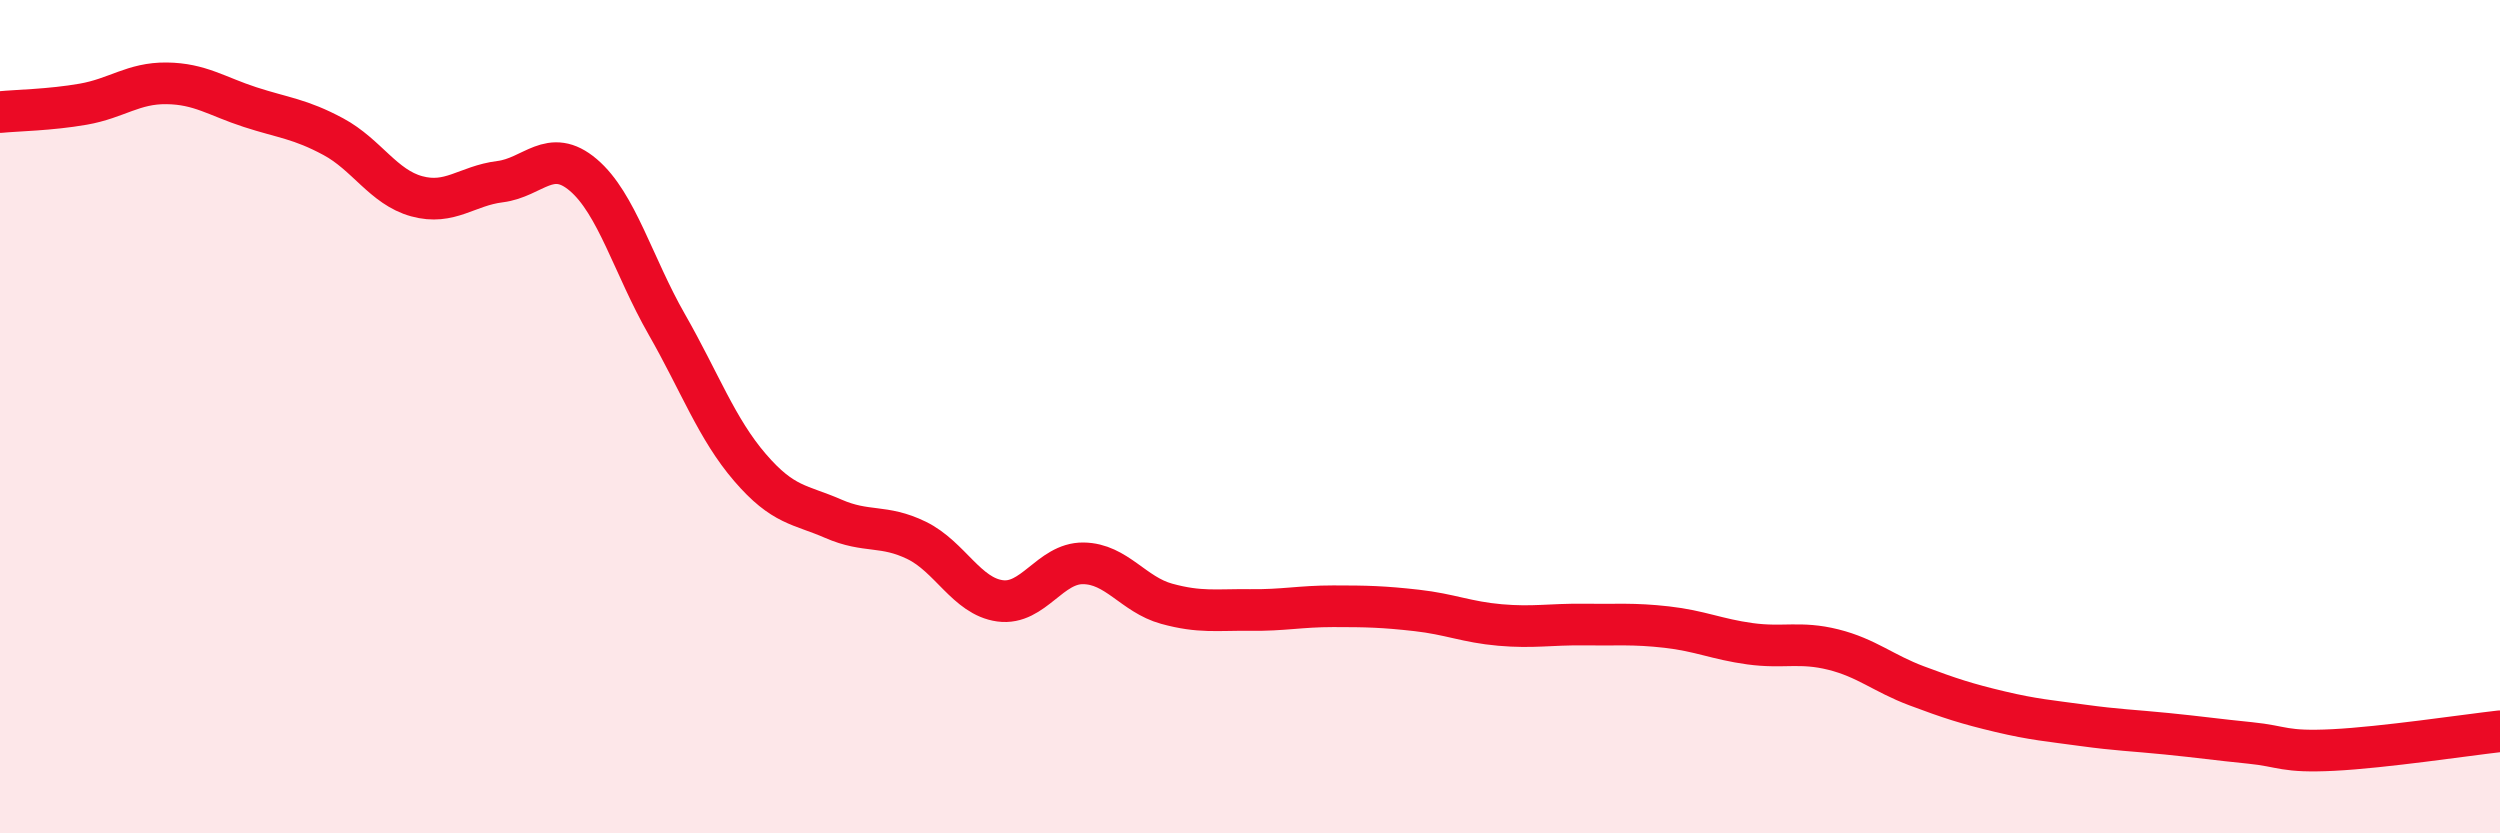
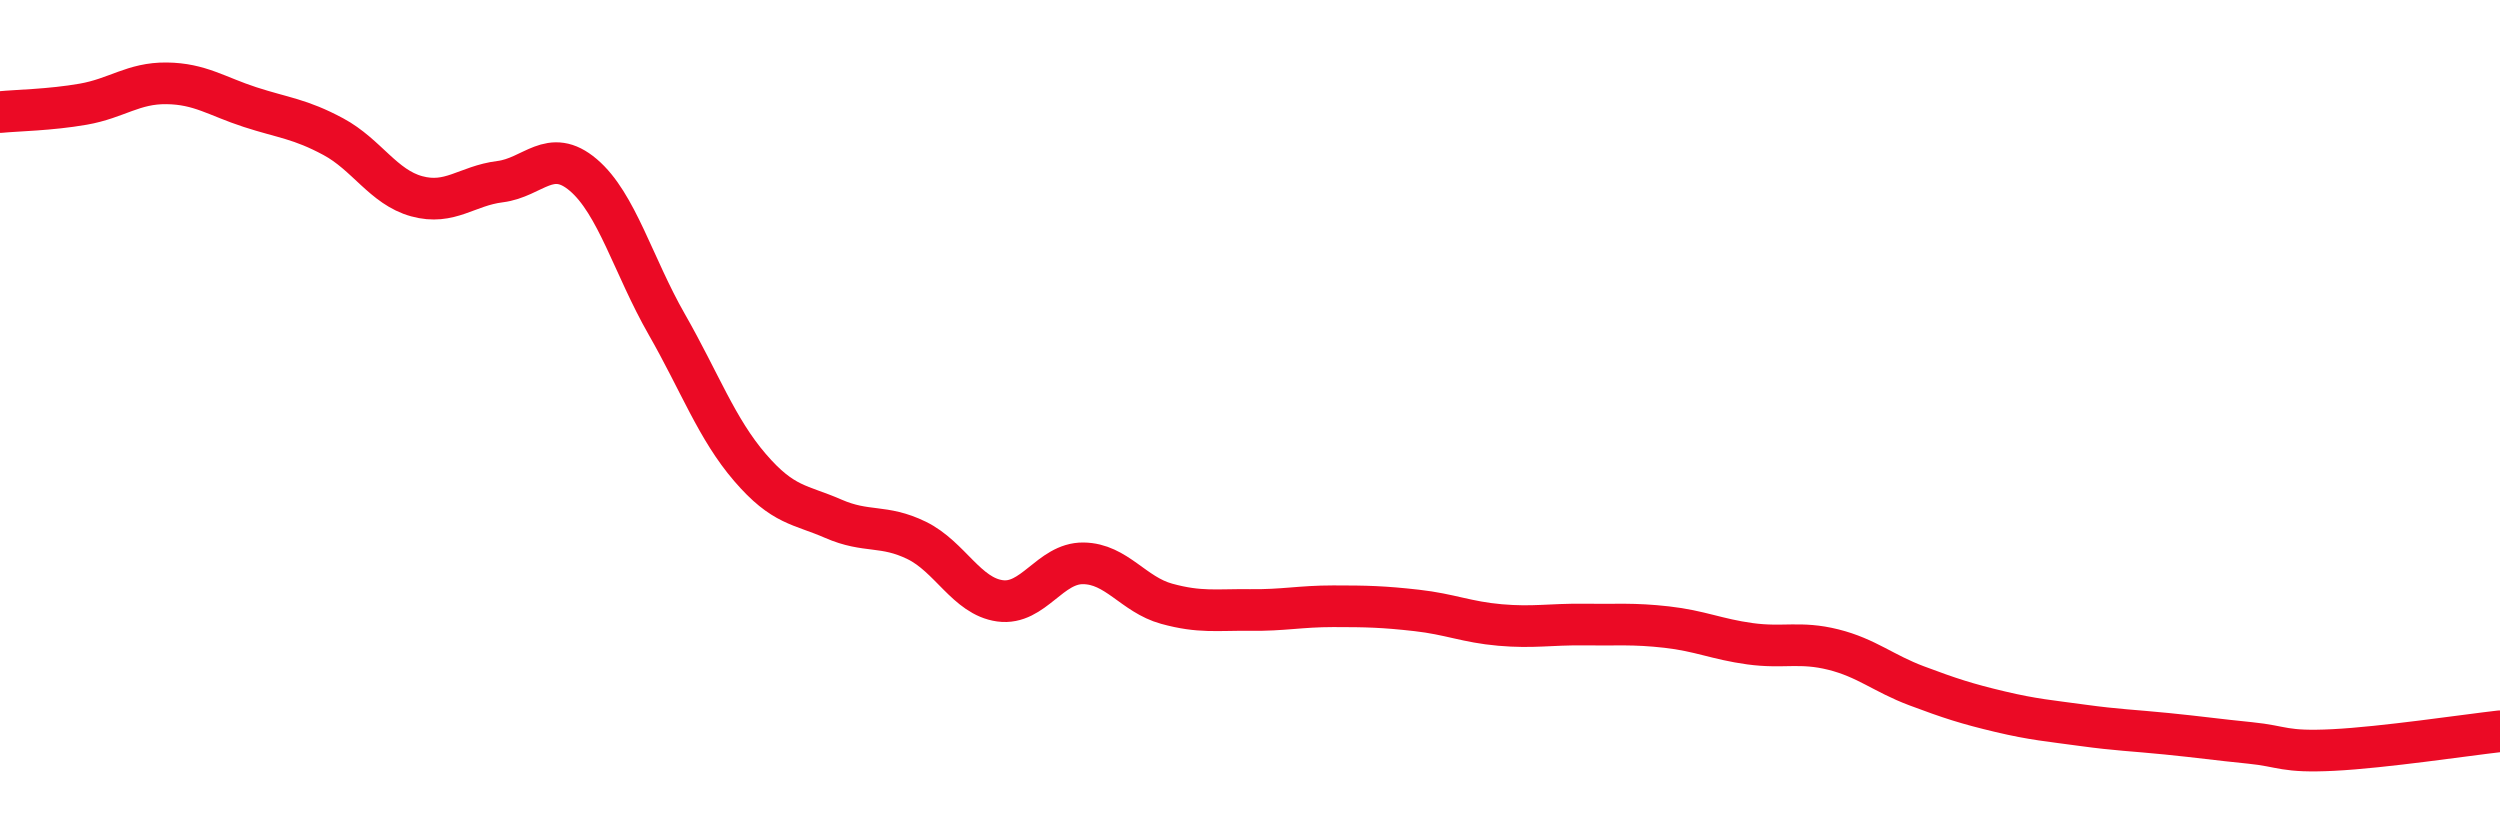
<svg xmlns="http://www.w3.org/2000/svg" width="60" height="20" viewBox="0 0 60 20">
-   <path d="M 0,2.69 C 0.4,2.65 1.2,2.64 2,2.5 C 2.8,2.36 3.2,1.99 4,2 C 4.8,2.01 5.2,2.31 6,2.57 C 6.8,2.83 7.2,2.85 8,3.28 C 8.8,3.71 9.2,4.49 10,4.71 C 10.8,4.93 11.2,4.46 12,4.36 C 12.8,4.26 13.2,3.52 14,4.2 C 14.8,4.88 15.2,6.38 16,7.78 C 16.8,9.18 17.2,10.29 18,11.22 C 18.8,12.15 19.2,12.1 20,12.45 C 20.8,12.8 21.2,12.58 22,12.97 C 22.8,13.36 23.2,14.31 24,14.42 C 24.8,14.53 25.2,13.51 26,13.52 C 26.8,13.53 27.2,14.27 28,14.49 C 28.8,14.71 29.2,14.63 30,14.64 C 30.8,14.65 31.2,14.55 32,14.55 C 32.8,14.55 33.2,14.56 34,14.65 C 34.8,14.74 35.2,14.93 36,15 C 36.8,15.07 37.2,14.98 38,14.99 C 38.8,15 39.2,14.96 40,15.05 C 40.8,15.14 41.2,15.34 42,15.45 C 42.8,15.56 43.2,15.39 44,15.59 C 44.8,15.79 45.2,16.16 46,16.46 C 46.8,16.76 47.2,16.89 48,17.08 C 48.8,17.27 49.2,17.3 50,17.41 C 50.8,17.52 51.2,17.53 52,17.61 C 52.8,17.69 53.2,17.75 54,17.83 C 54.8,17.91 54.8,18.06 56,18 C 57.2,17.94 59.2,17.64 60,17.55L60 20L0 20Z" fill="#EB0A25" opacity="0.1" stroke-linecap="round" stroke-linejoin="round" />
  <path d="M 0,2.69 C 0.4,2.65 1.2,2.64 2,2.5 C 2.8,2.36 3.2,1.99 4,2 C 4.8,2.01 5.2,2.31 6,2.57 C 6.8,2.83 7.2,2.85 8,3.28 C 8.8,3.71 9.2,4.49 10,4.71 C 10.8,4.93 11.2,4.46 12,4.36 C 12.8,4.26 13.2,3.52 14,4.2 C 14.8,4.88 15.2,6.38 16,7.78 C 16.8,9.18 17.2,10.29 18,11.22 C 18.8,12.15 19.2,12.1 20,12.45 C 20.8,12.8 21.2,12.58 22,12.97 C 22.8,13.36 23.2,14.31 24,14.42 C 24.8,14.53 25.2,13.51 26,13.52 C 26.8,13.53 27.2,14.27 28,14.49 C 28.8,14.71 29.2,14.63 30,14.64 C 30.8,14.65 31.2,14.55 32,14.55 C 32.8,14.55 33.2,14.56 34,14.65 C 34.8,14.74 35.2,14.93 36,15 C 36.8,15.07 37.2,14.98 38,14.99 C 38.8,15 39.2,14.96 40,15.05 C 40.8,15.14 41.2,15.34 42,15.45 C 42.8,15.56 43.2,15.39 44,15.59 C 44.8,15.79 45.2,16.16 46,16.46 C 46.8,16.76 47.2,16.89 48,17.08 C 48.8,17.27 49.2,17.3 50,17.41 C 50.8,17.52 51.2,17.53 52,17.61 C 52.8,17.69 53.2,17.75 54,17.83 C 54.8,17.91 54.8,18.06 56,18 C 57.2,17.94 59.2,17.64 60,17.55" stroke="#EB0A25" stroke-width="1" fill="none" stroke-linecap="round" stroke-linejoin="round" />
</svg>